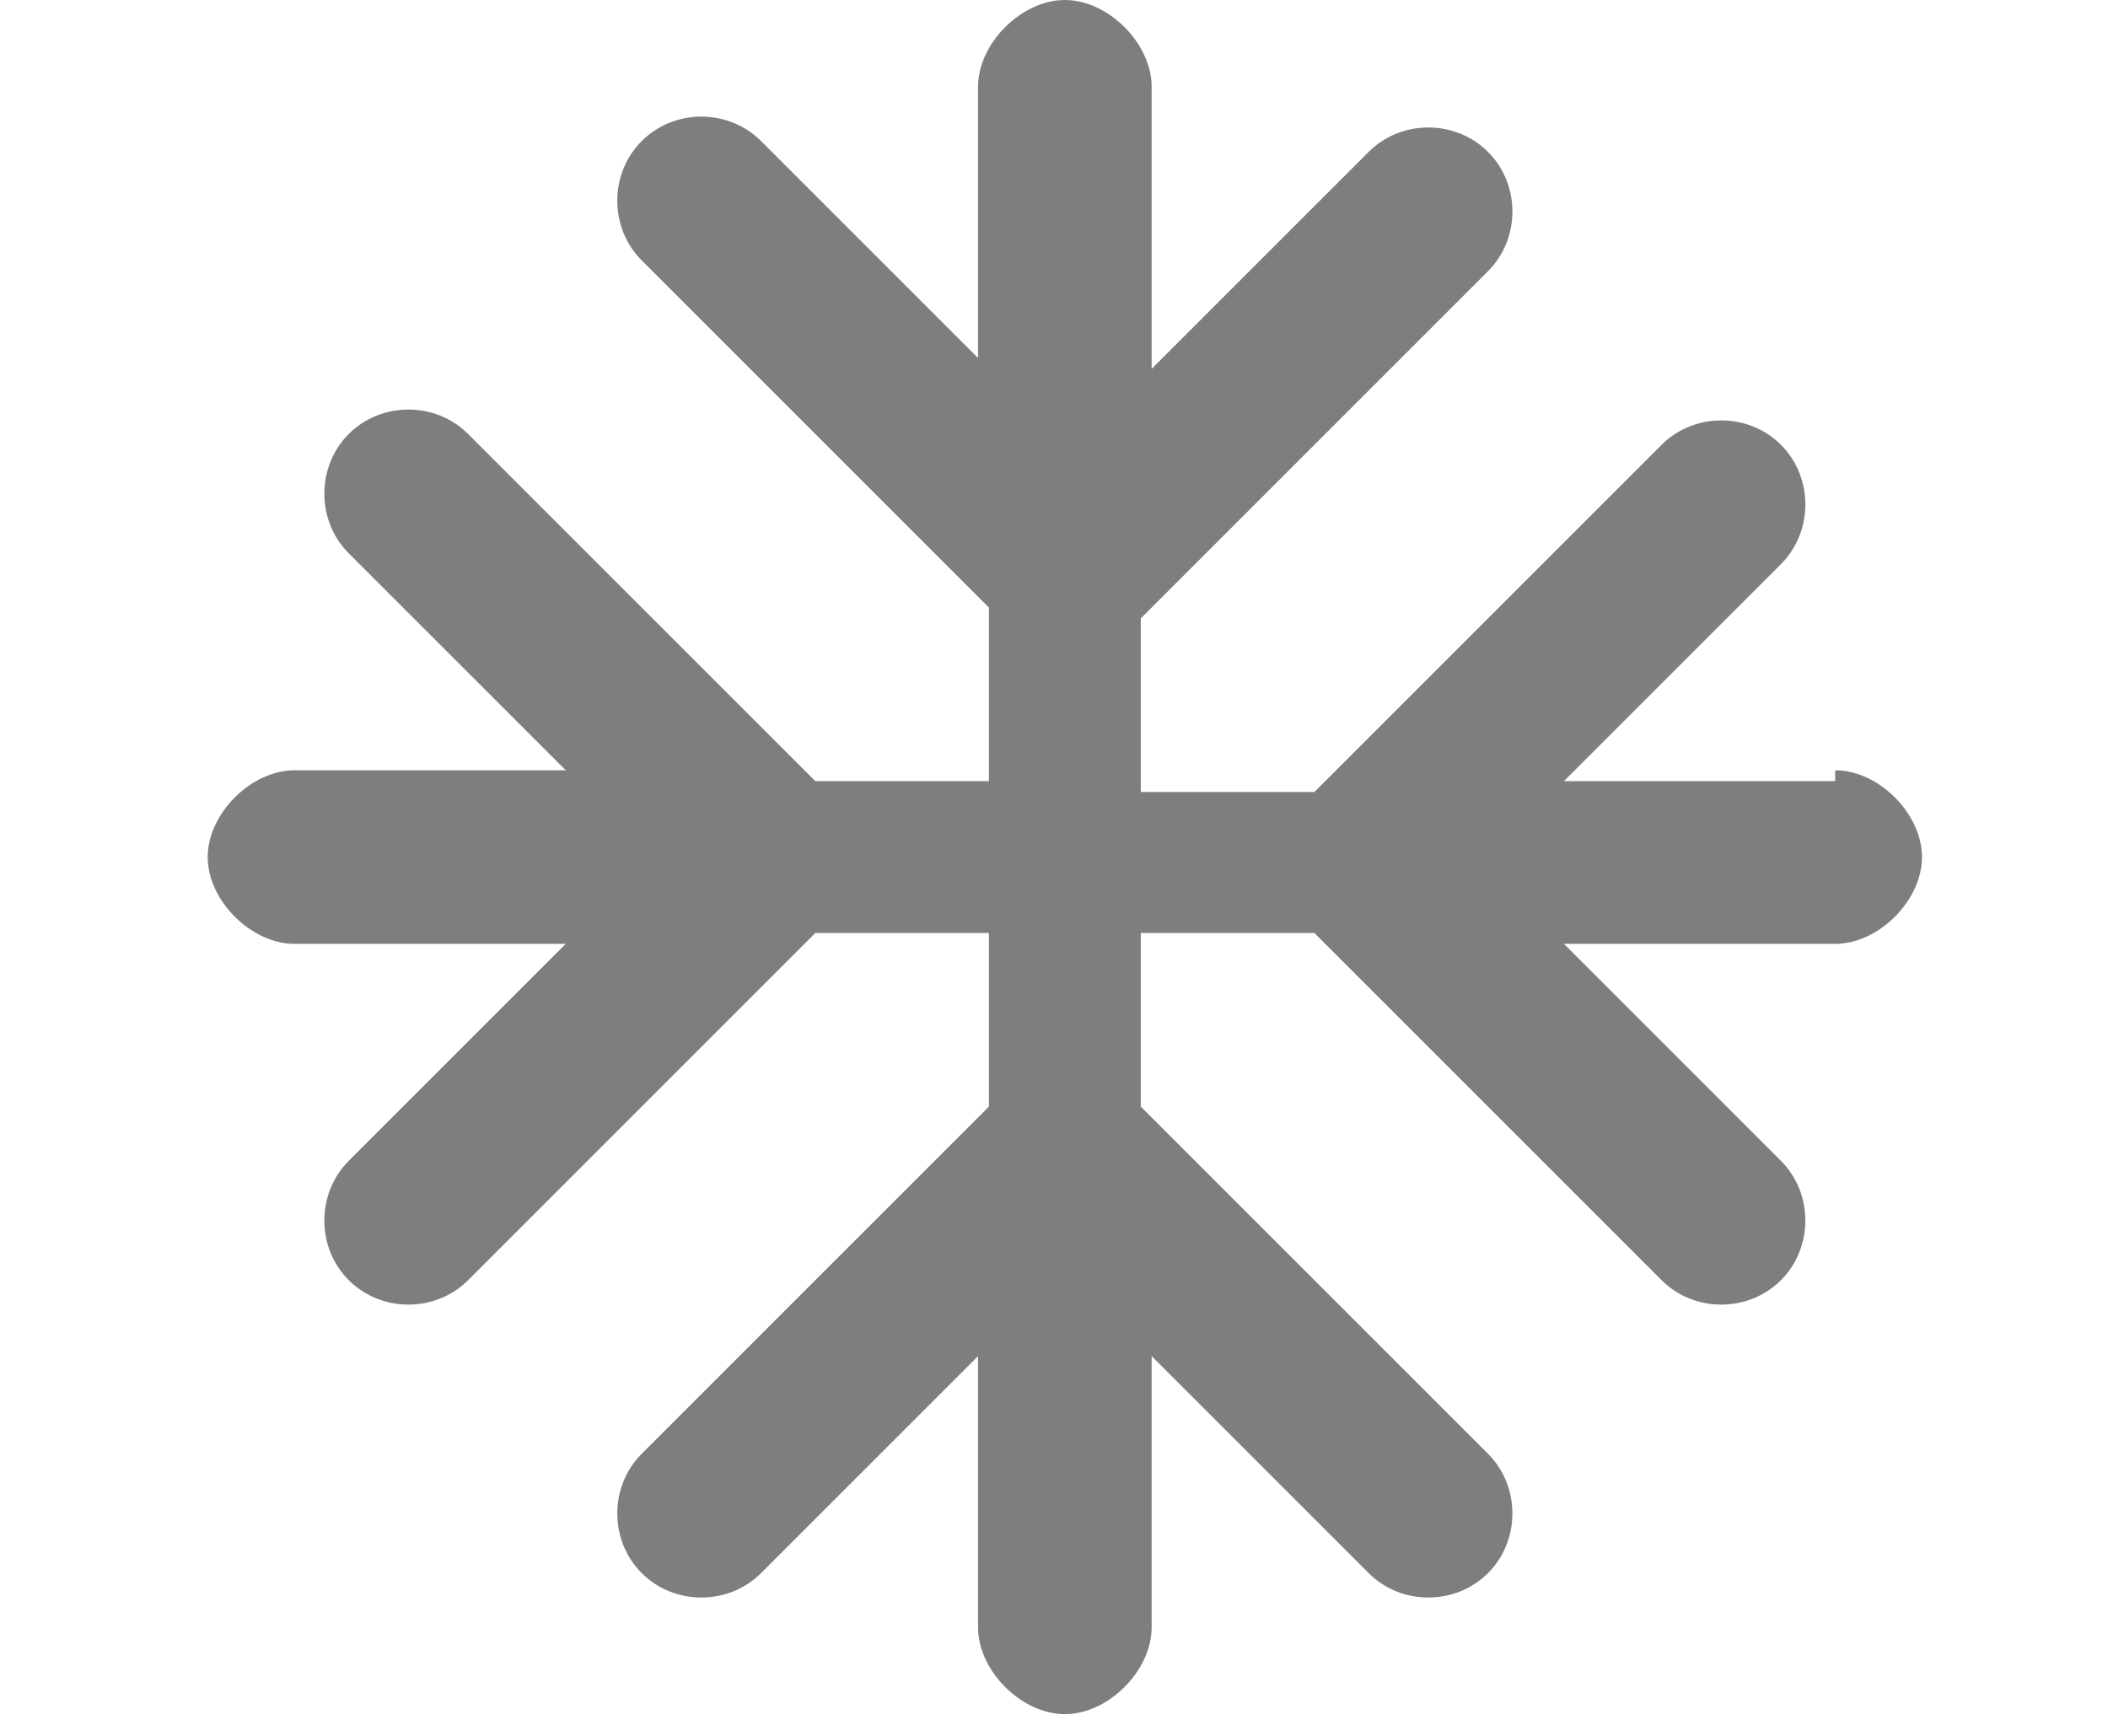
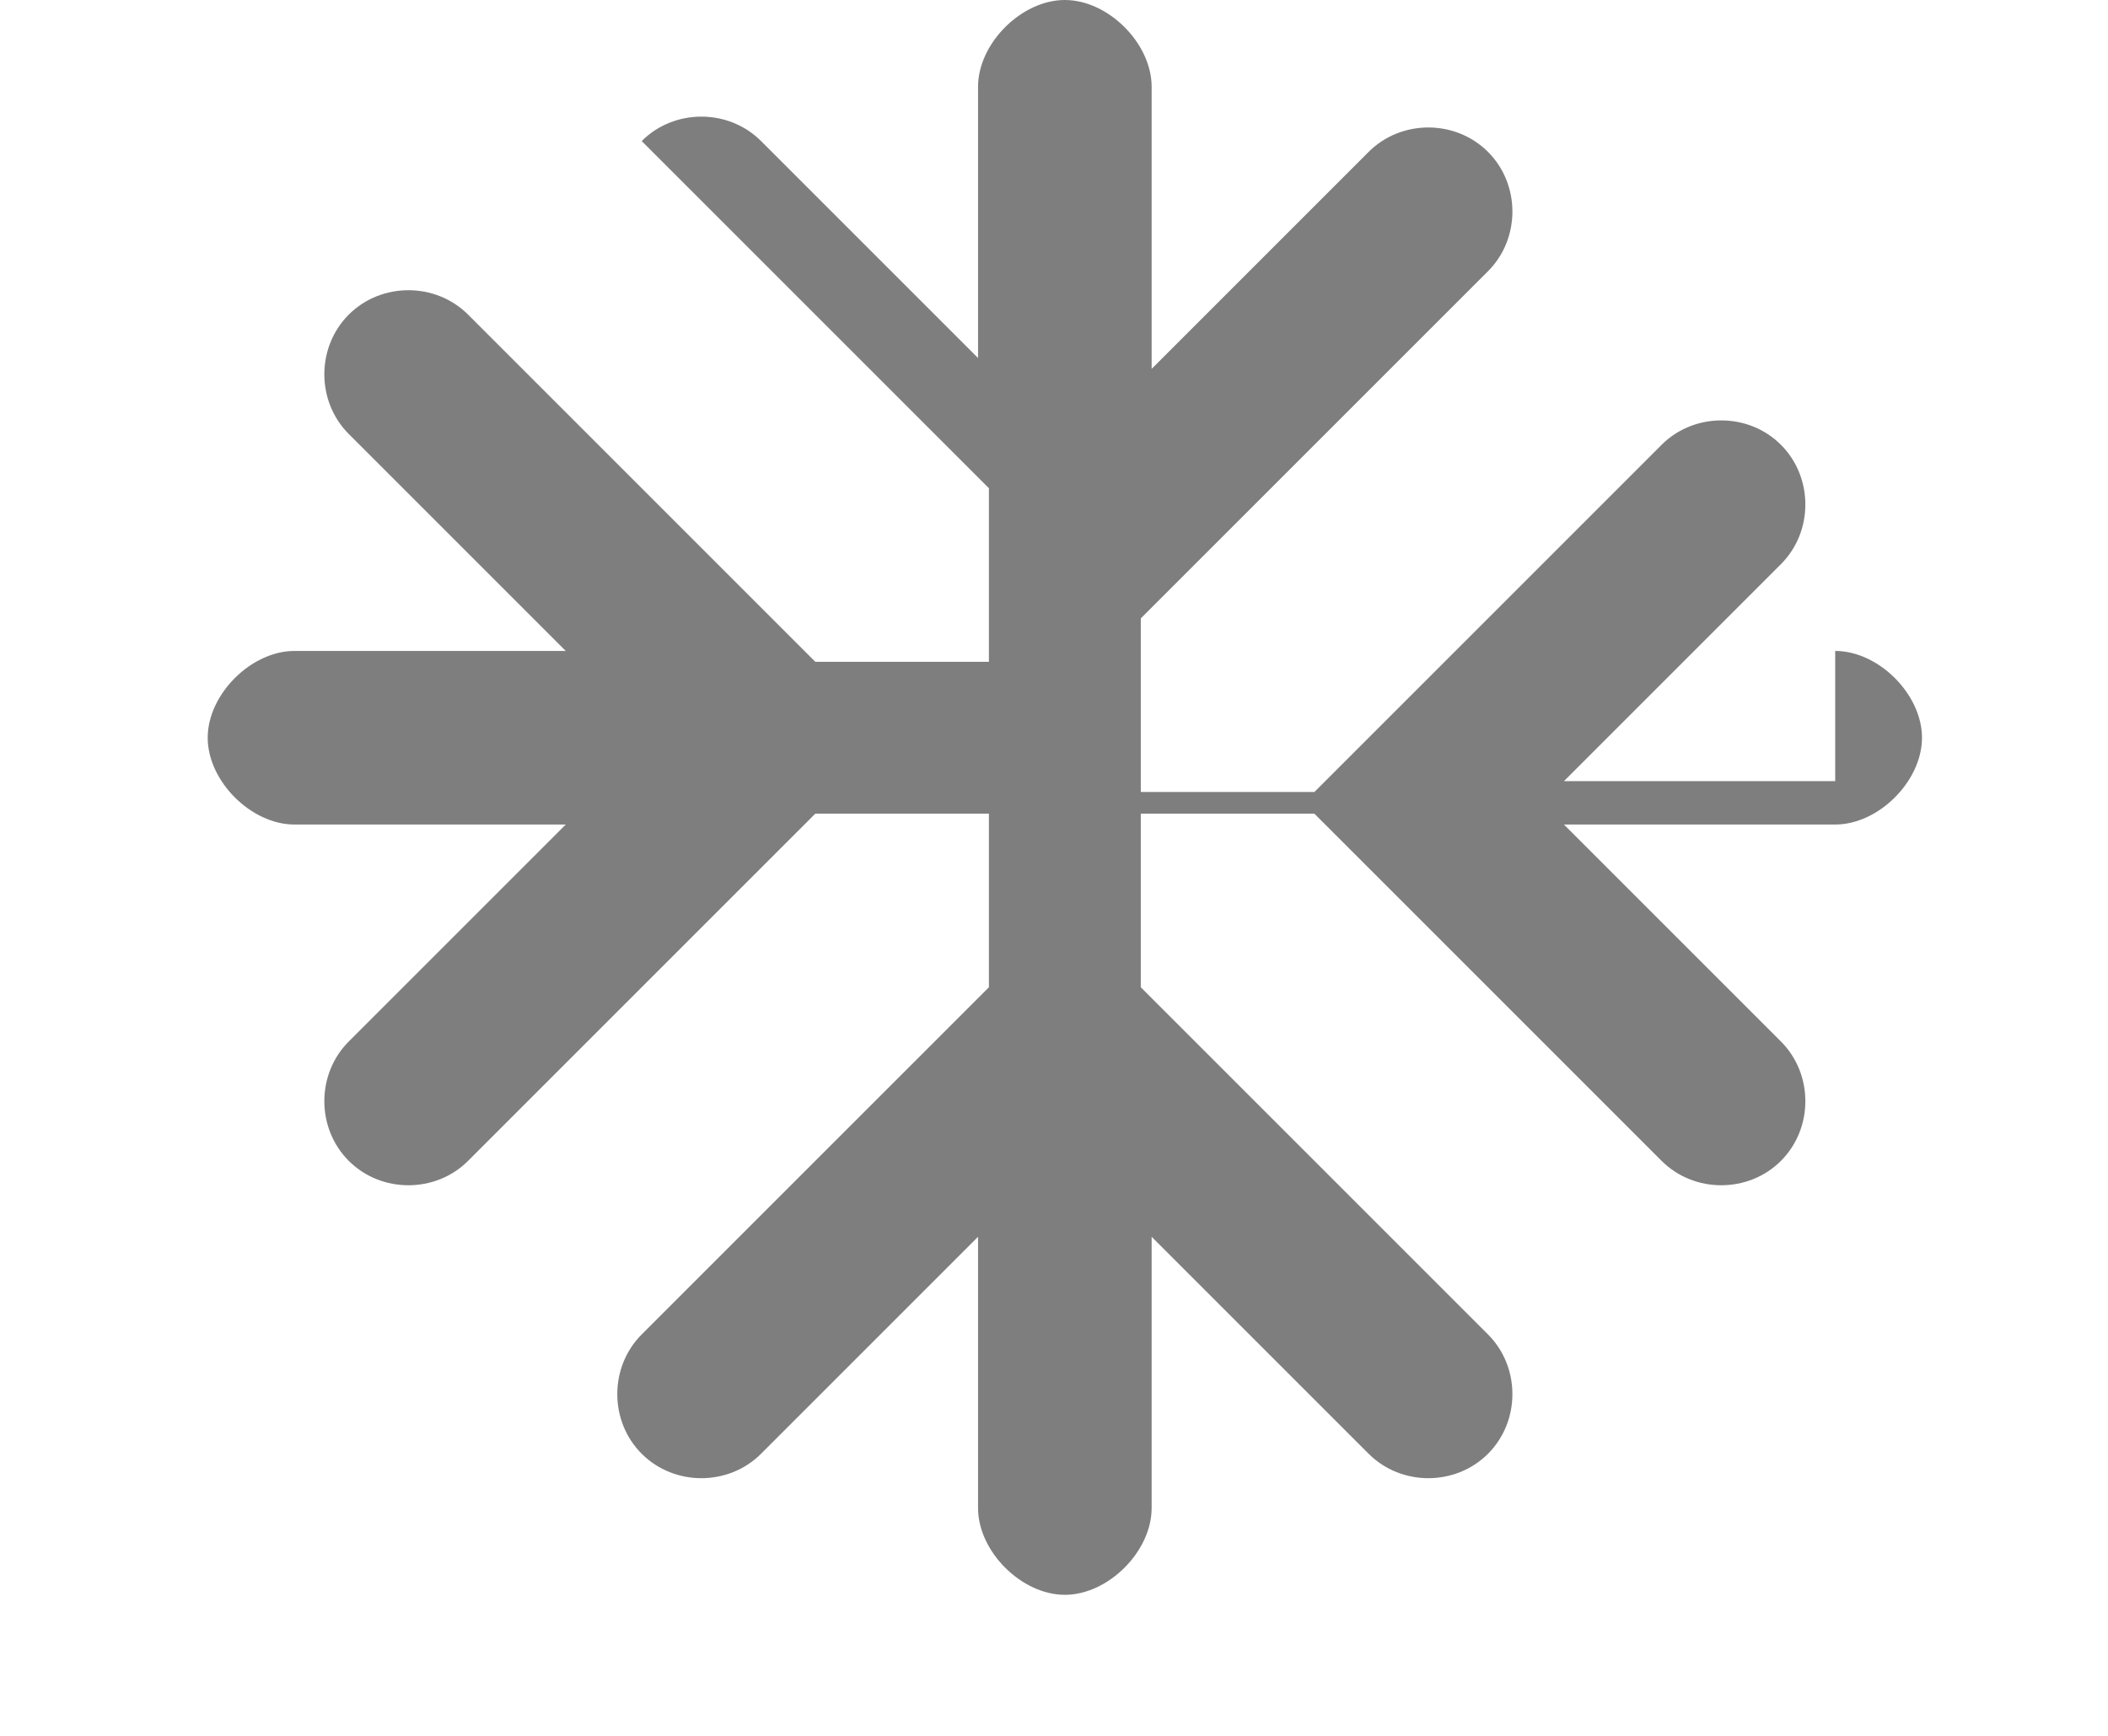
<svg xmlns="http://www.w3.org/2000/svg" id="Layer_1" width="6.8mm" height="5.6mm" version="1.1" viewBox="0 0 19.2 16">
  <defs>
    <style>
      .st0 {
        fill: #7e7e7e;
      }
    </style>
  </defs>
-   <path class="st0" d="M16.8,7.2h-2.5l2-2c.3-.3.3-.8,0-1.1s-.8-.3-1.1,0l-3.2,3.2h-1.6v-1.6l3.2-3.2c.3-.3.3-.8,0-1.1s-.8-.3-1.1,0l-2,2V.8c0-.4-.4-.8-.8-.8s-.8.4-.8.8v2.5l-2-2c-.3-.3-.8-.3-1.1,0s-.3.8,0,1.1l3.2,3.2v1.6h-1.6l-3.2-3.2c-.3-.3-.8-.3-1.1,0s-.3.8,0,1.1l2,2h-2.5c-.4,0-.8.4-.8.8s.4.8.8.8h2.5l-2,2c-.3.3-.3.8,0,1.1s.8.3,1.1,0l3.2-3.2h1.6v1.6l-3.2,3.2c-.3.3-.3.8,0,1.1s.8.3,1.1,0l2-2v2.5c0,.4.4.8.8.8s.8-.4.8-.8v-2.5l2,2c.3.3.8.3,1.1,0s.3-.8,0-1.1l-3.2-3.2v-1.6h1.6l3.2,3.2c.3.3.8.3,1.1,0s.3-.8,0-1.1l-2-2h2.5c.4,0,.8-.4.8-.8s-.4-.8-.8-.8Z" />
+   <path class="st0" d="M16.8,7.2h-2.5l2-2c.3-.3.3-.8,0-1.1s-.8-.3-1.1,0l-3.2,3.2h-1.6v-1.6l3.2-3.2c.3-.3.3-.8,0-1.1s-.8-.3-1.1,0l-2,2V.8c0-.4-.4-.8-.8-.8s-.8.4-.8.8v2.5l-2-2c-.3-.3-.8-.3-1.1,0l3.2,3.2v1.6h-1.6l-3.2-3.2c-.3-.3-.8-.3-1.1,0s-.3.8,0,1.1l2,2h-2.5c-.4,0-.8.4-.8.8s.4.8.8.8h2.5l-2,2c-.3.3-.3.8,0,1.1s.8.3,1.1,0l3.2-3.2h1.6v1.6l-3.2,3.2c-.3.3-.3.8,0,1.1s.8.3,1.1,0l2-2v2.5c0,.4.4.8.8.8s.8-.4.8-.8v-2.5l2,2c.3.3.8.3,1.1,0s.3-.8,0-1.1l-3.2-3.2v-1.6h1.6l3.2,3.2c.3.3.8.3,1.1,0s.3-.8,0-1.1l-2-2h2.5c.4,0,.8-.4.8-.8s-.4-.8-.8-.8Z" />
</svg>